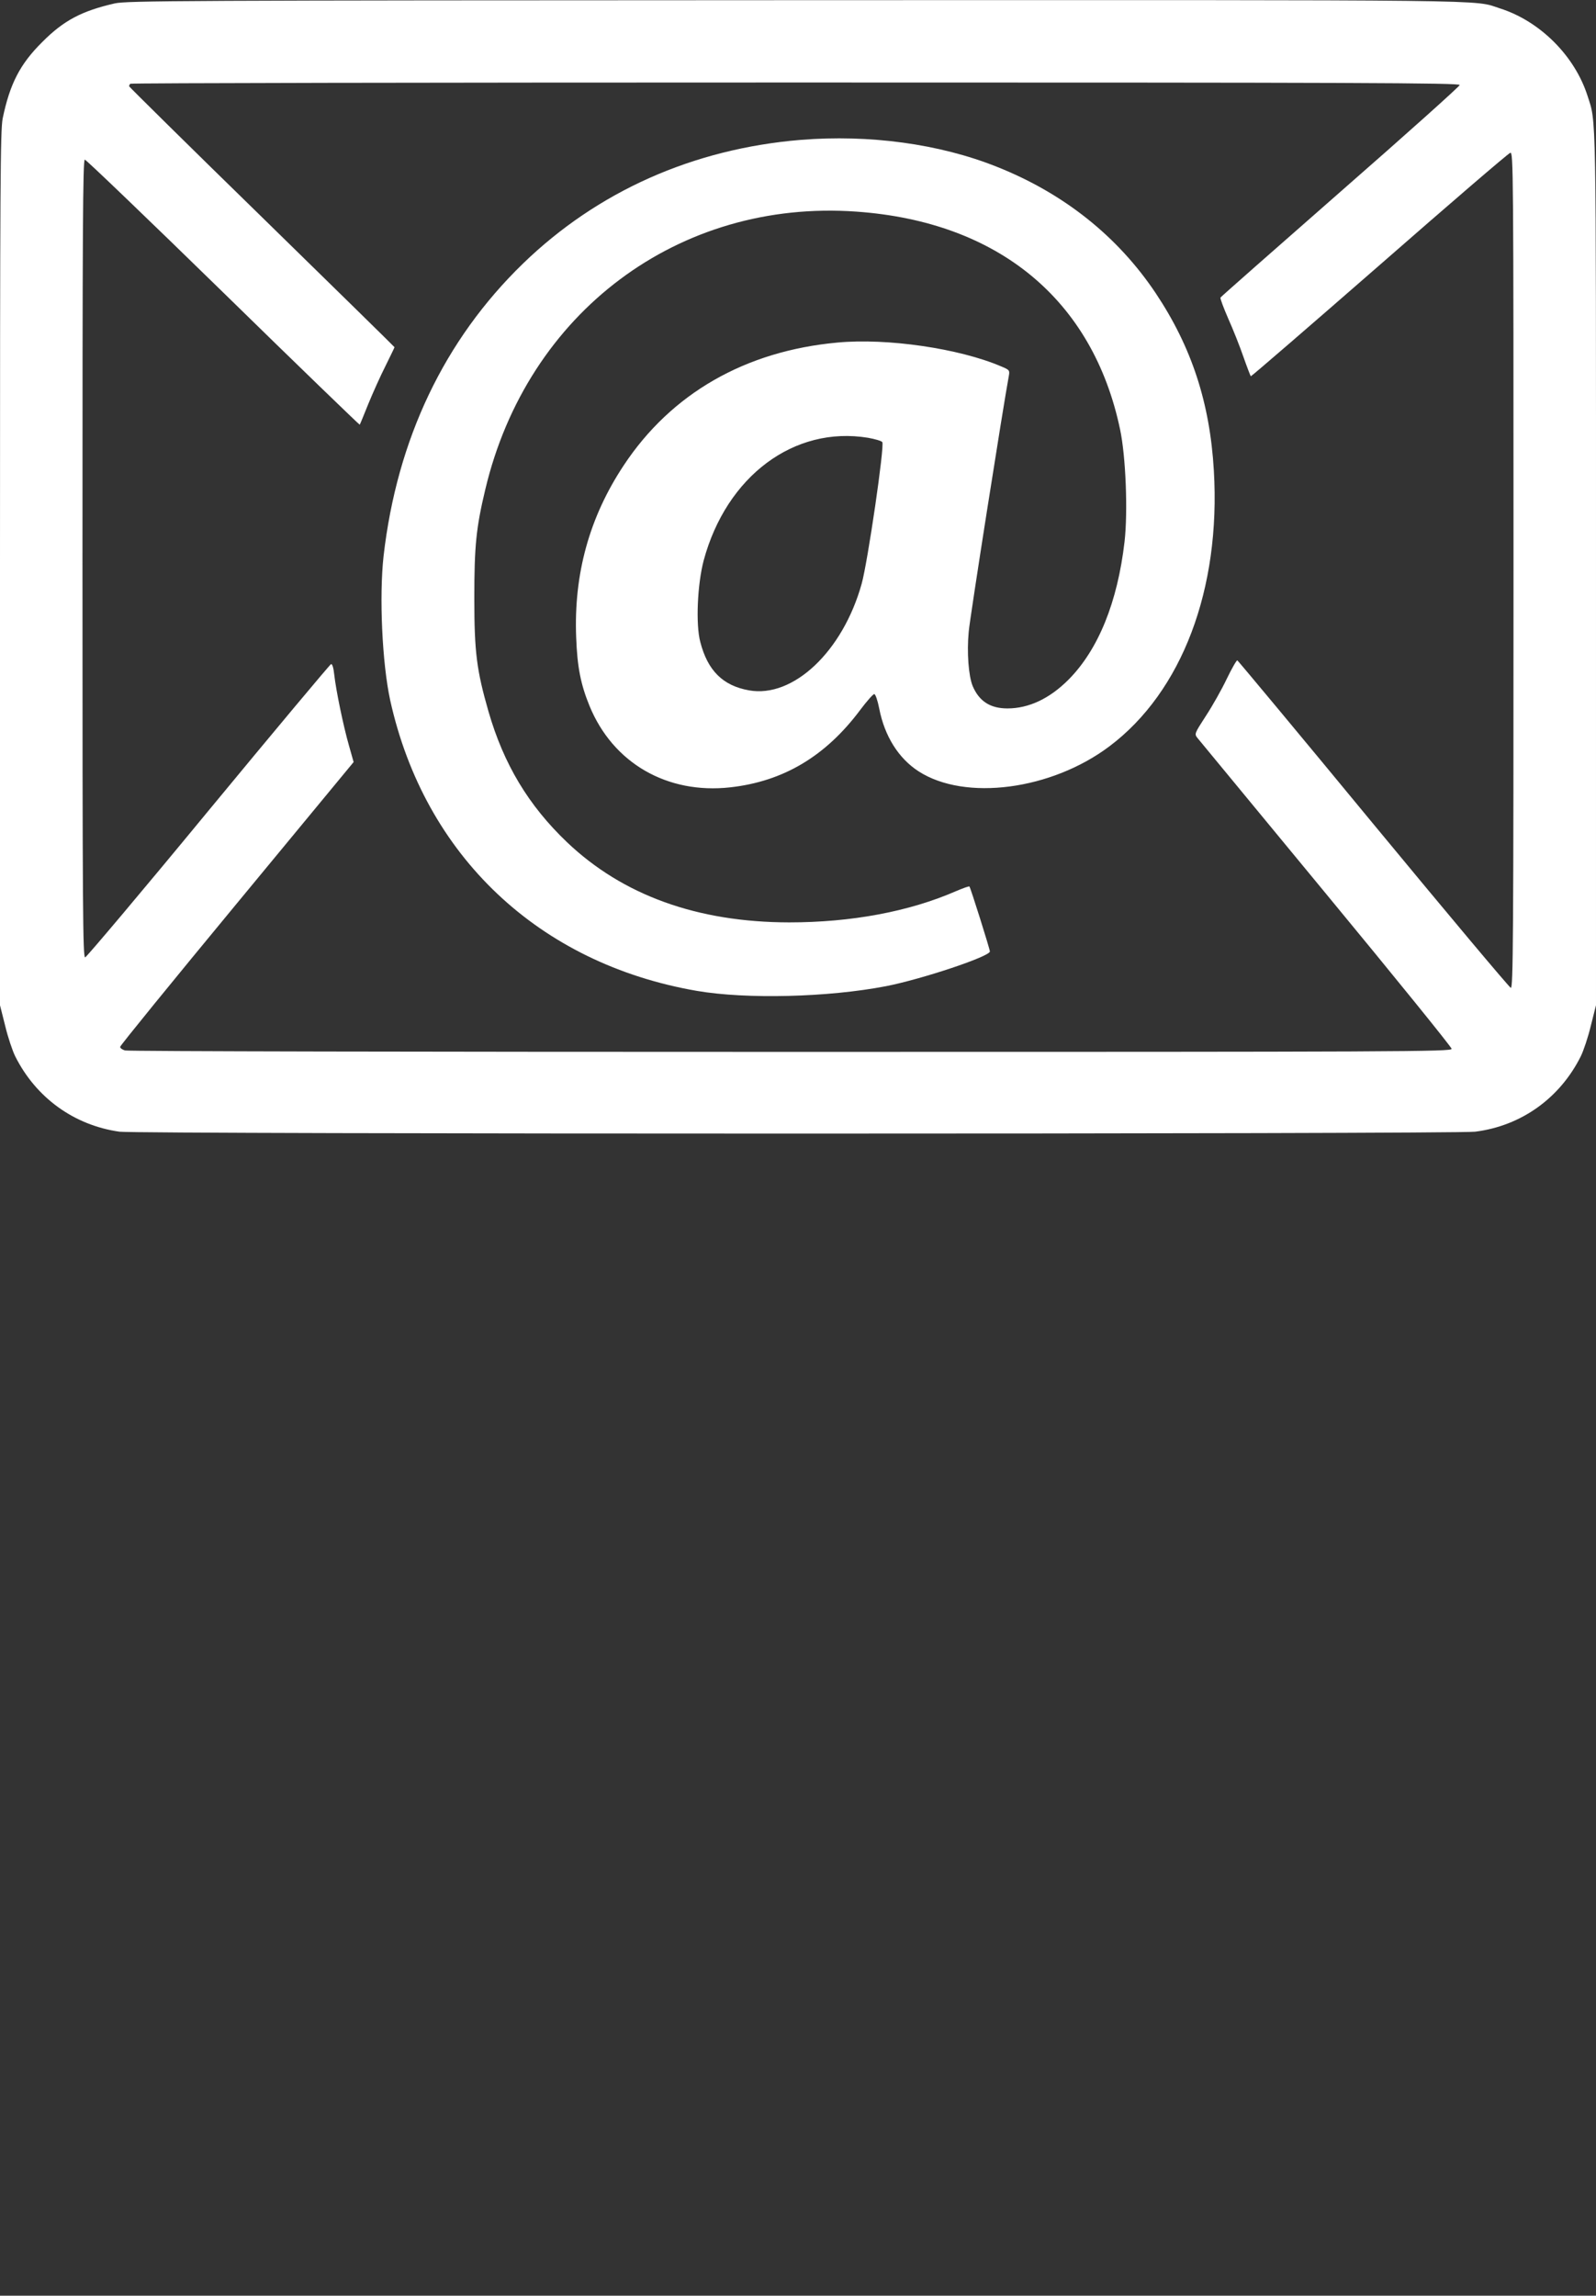
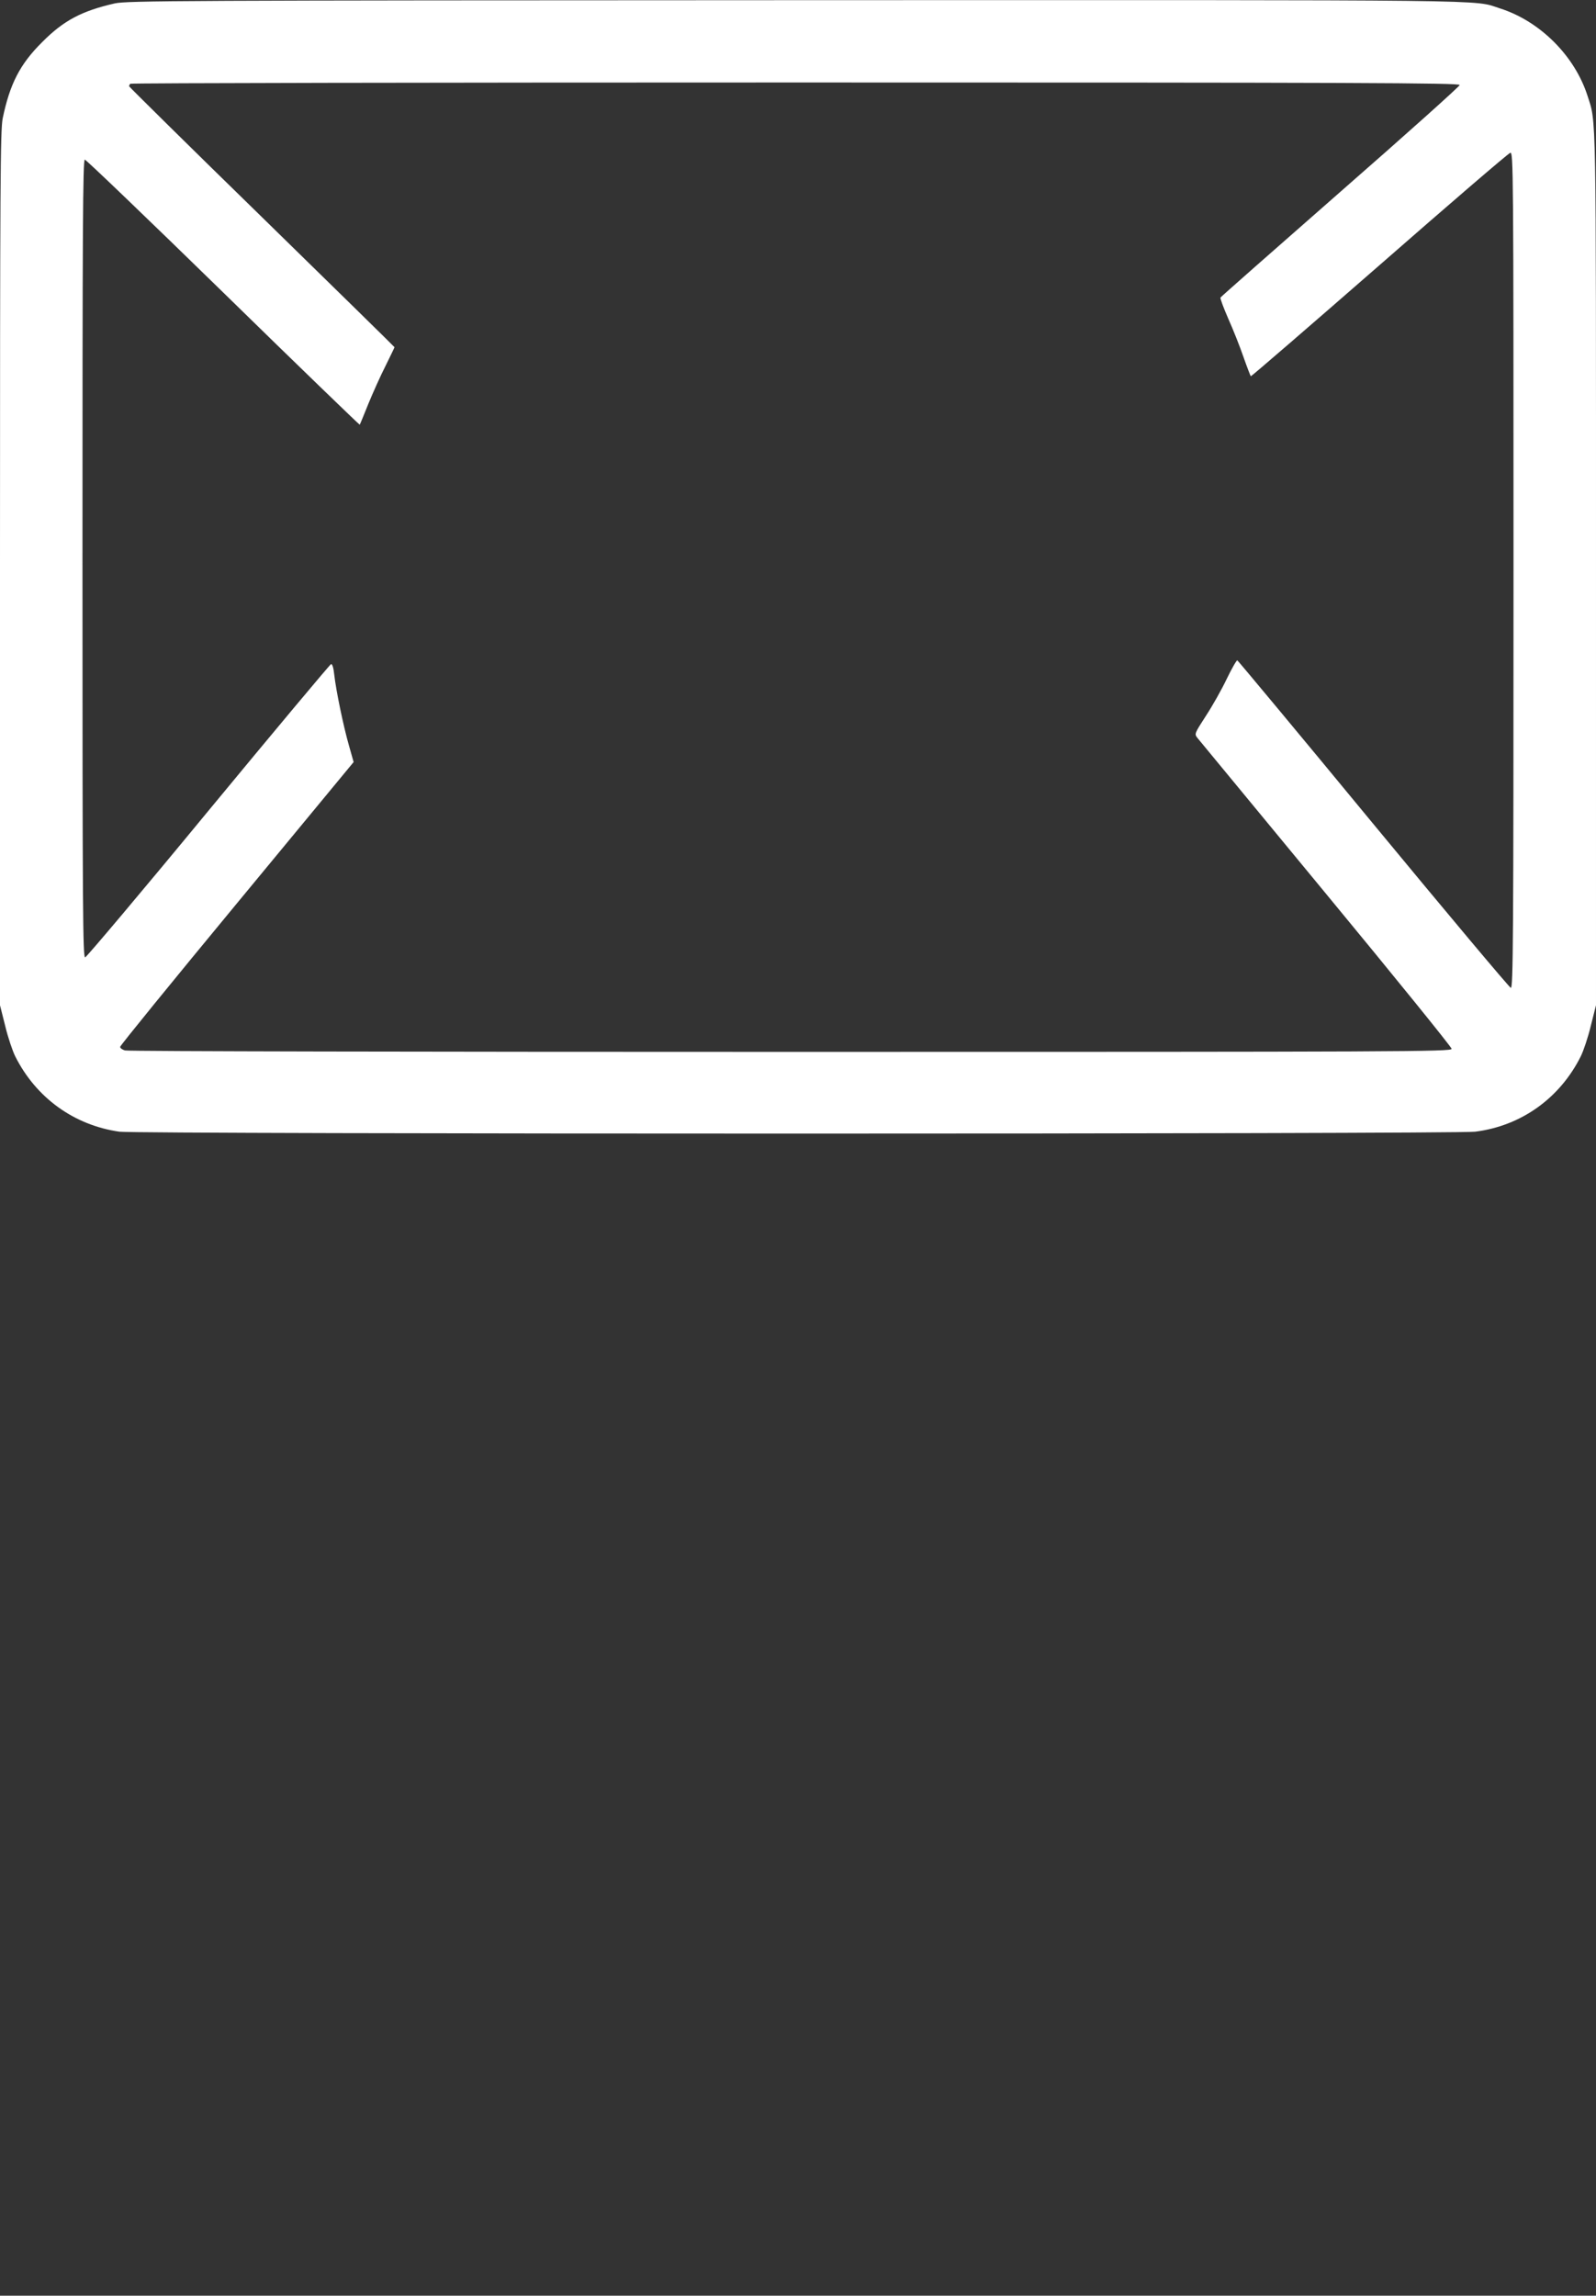
<svg xmlns="http://www.w3.org/2000/svg" version="1.0" width="890pt" height="1280pt" viewBox="0 0 890 1280" preserveAspectRatio="xMidYMid meet">
  <rect x="0" y="0" width="890" height="1280" fill="#333333" stroke="none" />
  <g transform="translate(0,1280) scale(0.1,-0.1)" fill="#ffffff" stroke="none">
    <path d="M640 12781 c-184 -42 -285 -95 -405 -216 -124 -123 -180 -233 -220 -425 -13 -66 -15 -360 -15 -2510 l0 -2435 29 -115 c15 -63 41 -140 56 -170 116 -231 328 -384 581 -420 103 -14 7446 -14 7560 0 256 32 472 186 589 420 15 30 41 107 56 170 l29 115 0 2435 c0 2608 2 2481 -47 2635 -71 223 -265 417 -488 488 -155 50 76 47 -3925 46 -3459 -1 -3730 -3 -3800 -18z m7500 -455 c0 -7 -299 -275 -665 -595 -365 -320 -666 -585 -669 -590 -3 -4 17 -57 43 -117 27 -60 65 -156 85 -214 20 -57 39 -106 41 -108 2 -2 324 276 716 618 392 343 720 625 731 628 17 4 18 -65 18 -2328 0 -2072 -2 -2331 -15 -2328 -8 2 -353 413 -766 913 -413 501 -755 911 -759 913 -4 2 -31 -45 -59 -103 -28 -59 -80 -151 -116 -206 -64 -99 -65 -101 -48 -123 10 -12 333 -404 718 -870 385 -466 700 -855 700 -864 0 -16 -260 -17 -3685 -17 -2027 0 -3697 3 -3712 8 -16 4 -28 13 -28 20 0 7 293 367 651 800 l651 788 -26 92 c-31 108 -72 306 -82 395 -4 39 -11 61 -18 59 -6 -2 -314 -370 -684 -818 -369 -448 -679 -815 -687 -817 -13 -3 -15 251 -15 2222 0 1835 2 2226 13 2226 7 0 354 -333 771 -740 417 -408 760 -739 762 -738 2 2 23 54 48 116 25 61 68 157 96 212 27 55 50 102 50 104 0 2 -333 328 -740 726 -407 397 -740 726 -740 729 0 4 3 11 7 14 3 4 1673 7 3710 7 3137 0 3703 -2 3703 -14z" />
-     <path d="M4464 12020 c-600 -50 -1132 -287 -1548 -690 -438 -425 -702 -978 -777 -1630 -25 -226 -8 -598 37 -805 192 -866 828 -1468 1711 -1620 275 -47 730 -36 1052 26 201 39 581 166 581 194 0 13 -108 356 -114 362 -2 3 -35 -9 -73 -25 -263 -115 -585 -175 -933 -175 -511 1 -927 151 -1238 447 -215 205 -353 435 -438 729 -66 230 -79 330 -79 632 0 290 10 392 61 605 234 988 1079 1621 2070 1550 791 -56 1318 -491 1470 -1214 32 -150 44 -459 25 -626 -39 -337 -146 -601 -311 -768 -106 -107 -223 -162 -342 -162 -96 0 -158 40 -194 125 -23 56 -33 188 -22 303 6 74 193 1262 224 1428 5 29 3 32 -43 51 -233 100 -636 159 -913 133 -514 -47 -927 -284 -1192 -685 -191 -288 -279 -605 -265 -959 6 -164 25 -261 74 -381 131 -320 433 -494 785 -455 297 33 533 174 726 433 36 48 71 87 77 87 7 0 19 -35 28 -81 30 -154 108 -278 220 -350 259 -167 740 -104 1064 140 404 304 621 876 582 1537 -22 378 -124 689 -324 989 -212 317 -513 557 -886 705 -320 128 -711 181 -1095 150z m377 -1661 c38 -7 74 -17 79 -24 14 -17 -81 -668 -115 -790 -105 -377 -382 -639 -629 -594 -145 26 -230 110 -271 270 -26 98 -16 321 19 454 127 470 504 752 917 684z" />
  </g>
</svg>